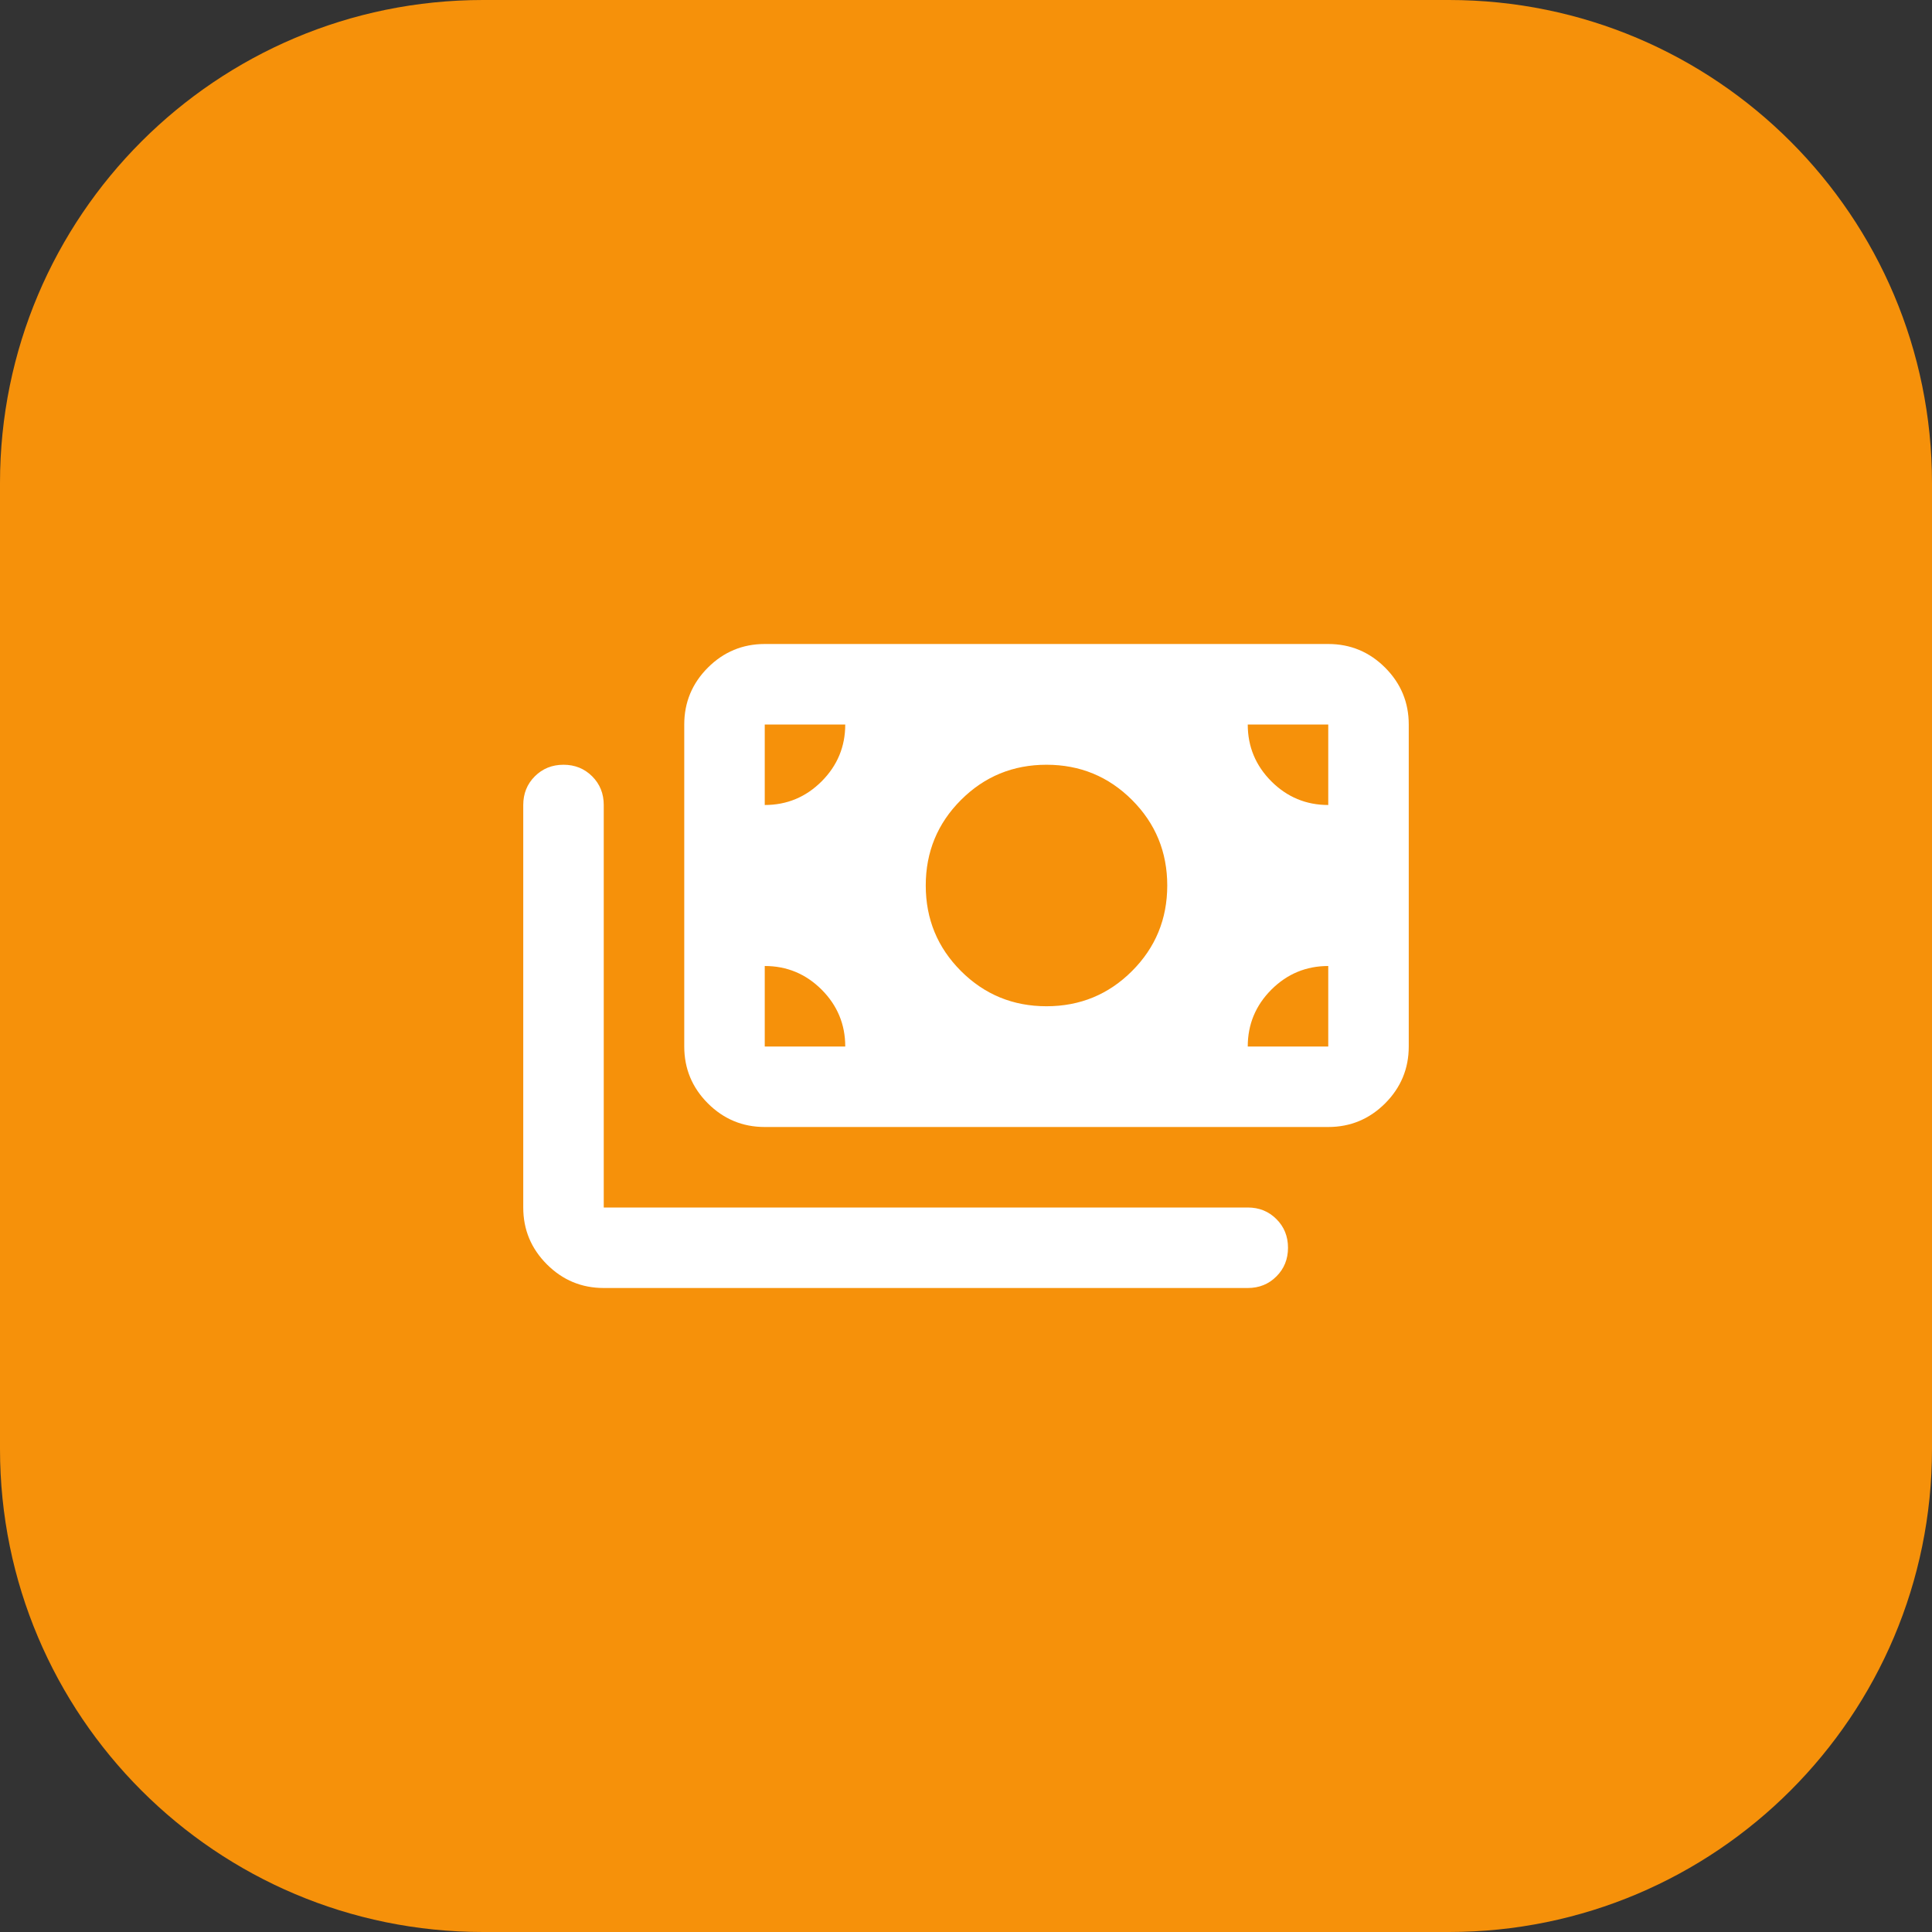
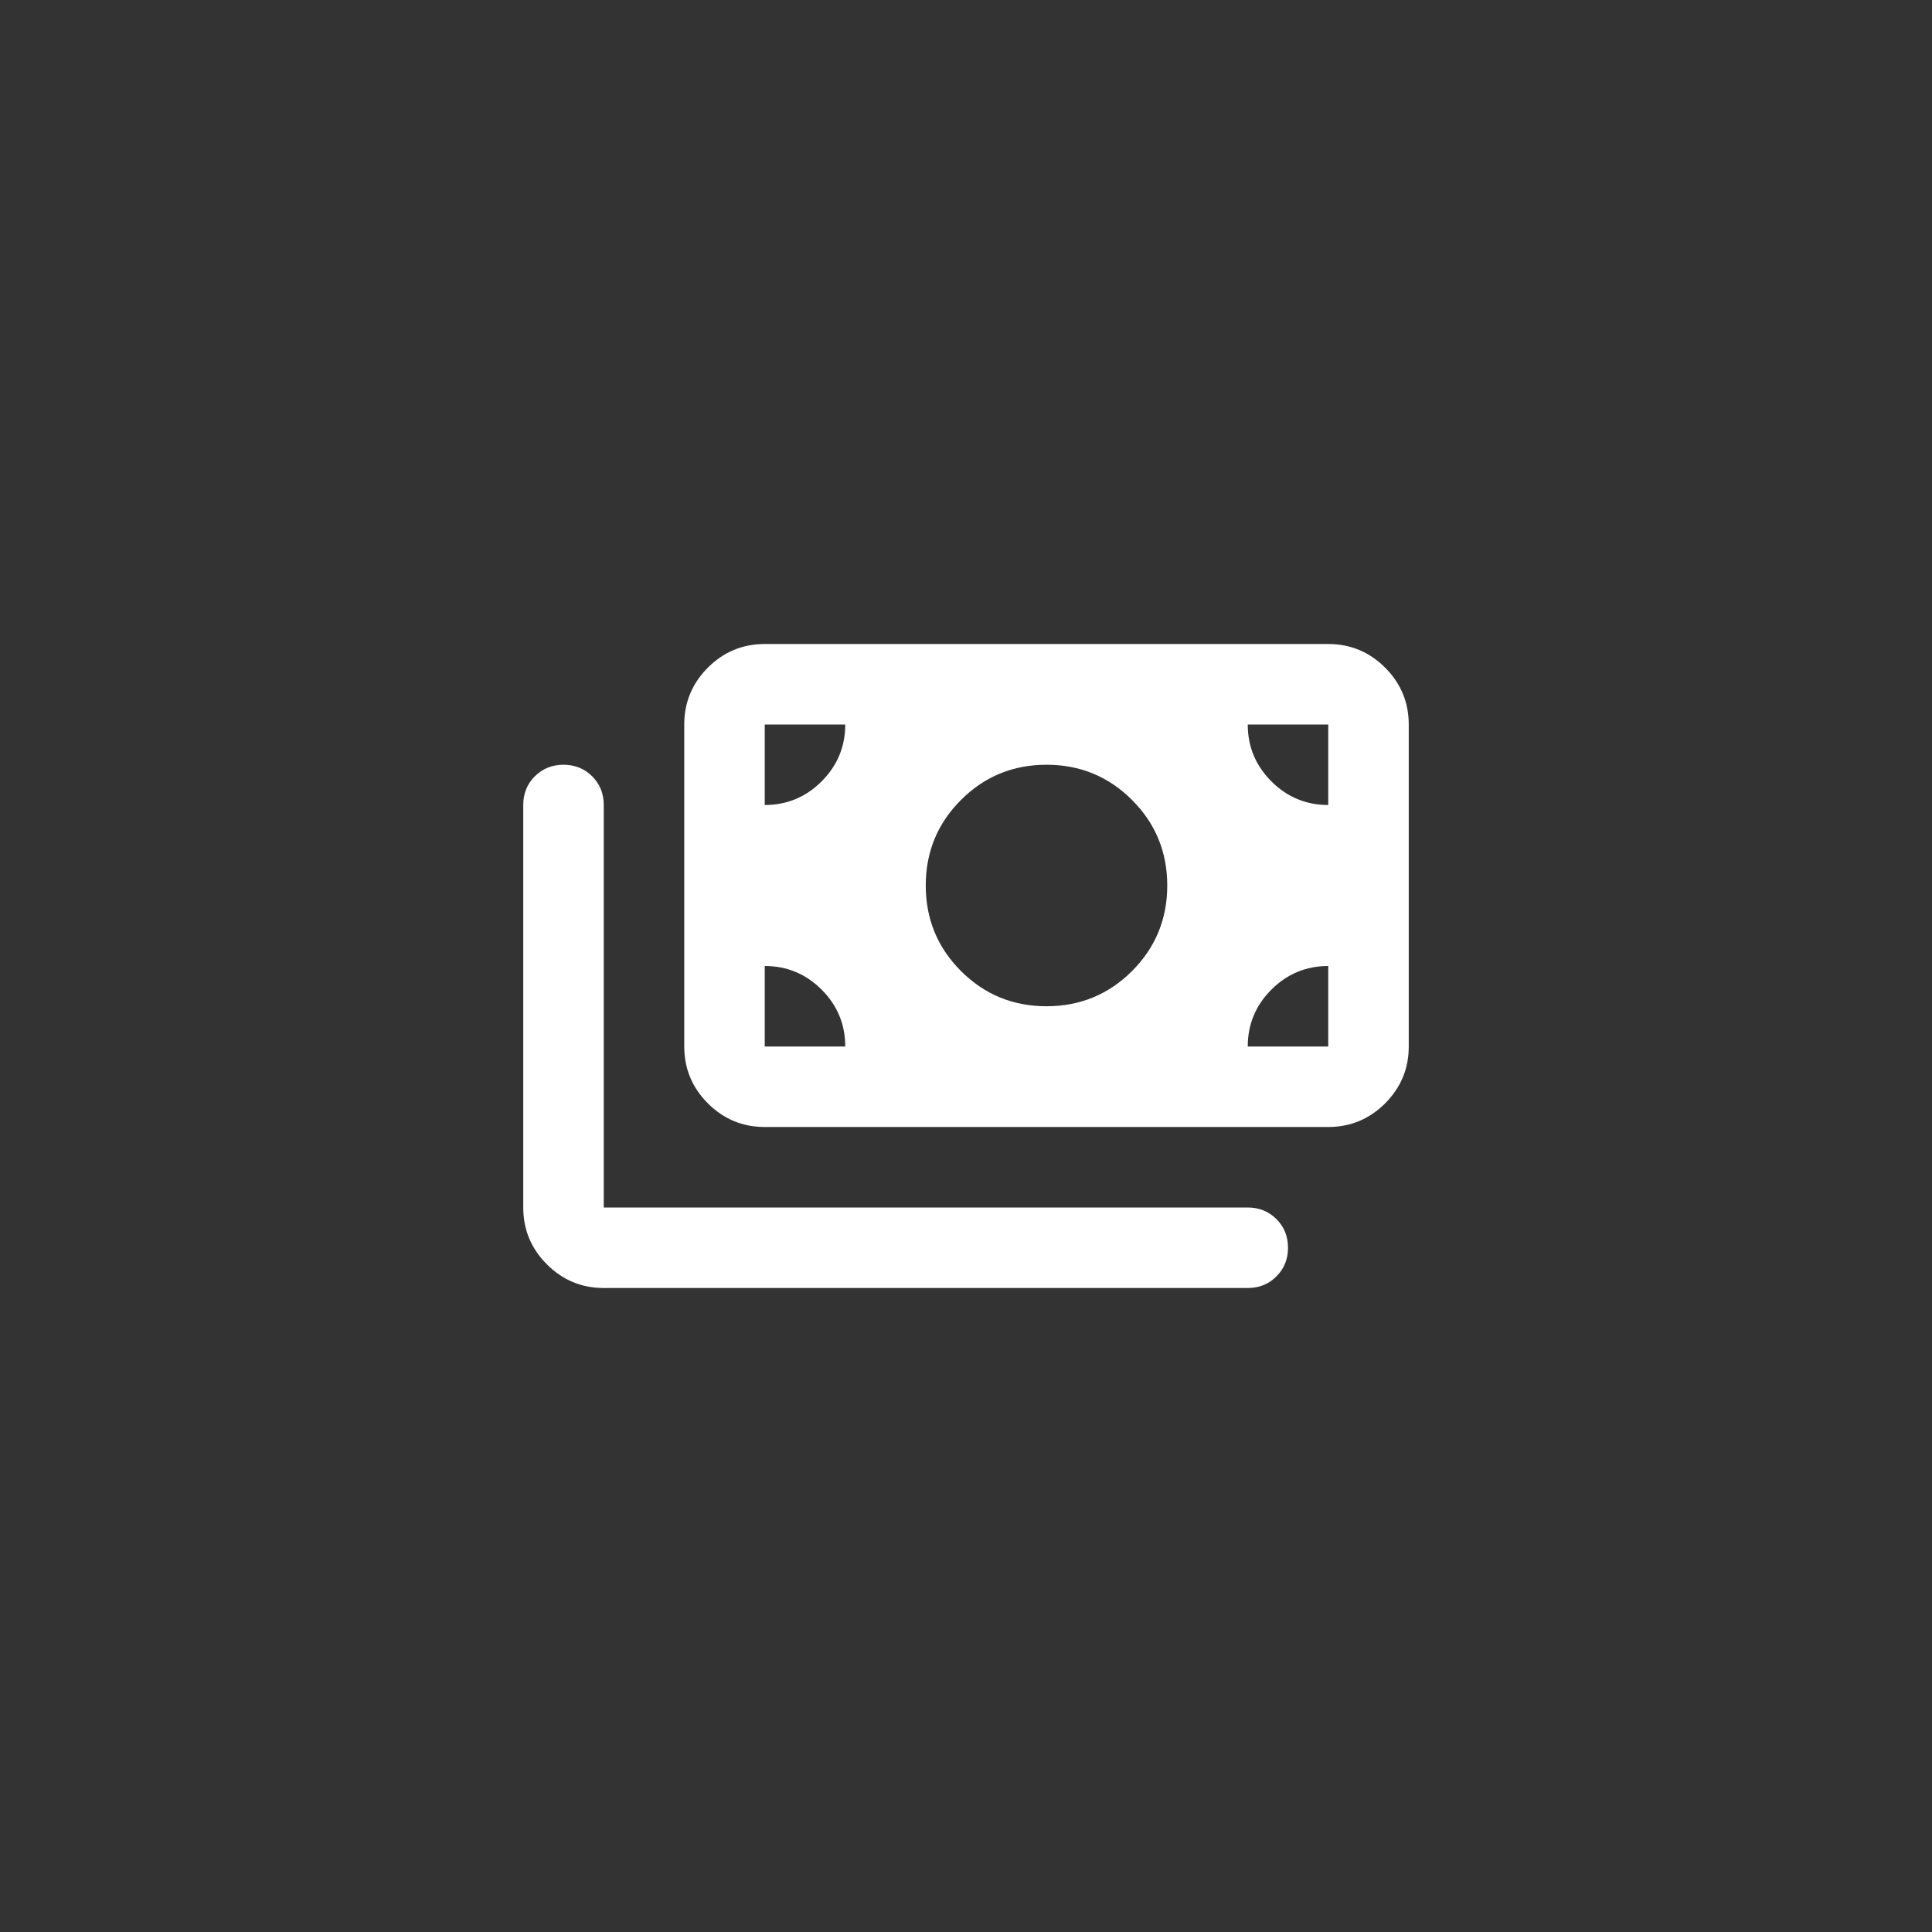
<svg xmlns="http://www.w3.org/2000/svg" width="48" height="48" viewBox="0 0 48 48" fill="none">
  <rect x="0" y="0" width="48" height="48" fill="#333333" stroke="none" />
-   <path d="M0 12C0 5.373 5.373 0 12 0H36C42.627 0 48 5.373 48 12V36C48 42.627 42.627 48 36 48H12C5.373 48 0 42.627 0 36V12Z" fill="#F6910A" />
  <path d="M15 32C14.45 32 13.979 31.804 13.588 31.413C13.196 31.021 13 30.55 13 30V20C13 19.717 13.096 19.479 13.287 19.288C13.479 19.096 13.717 19 14 19C14.283 19 14.521 19.096 14.713 19.288C14.904 19.479 15 19.717 15 20V30H31C31.283 30 31.521 30.096 31.712 30.288C31.904 30.479 32 30.717 32 31C32 31.283 31.904 31.521 31.712 31.712C31.521 31.904 31.283 32 31 32H15ZM19 28C18.45 28 17.979 27.804 17.587 27.413C17.196 27.021 17 26.55 17 26V18C17 17.45 17.196 16.979 17.587 16.587C17.979 16.196 18.45 16 19 16H33C33.55 16 34.021 16.196 34.413 16.587C34.804 16.979 35 17.45 35 18V26C35 26.55 34.804 27.021 34.413 27.413C34.021 27.804 33.55 28 33 28H19ZM21 26C21 25.45 20.804 24.979 20.413 24.587C20.021 24.196 19.55 24 19 24V26H21ZM31 26H33V24C32.45 24 31.979 24.196 31.587 24.587C31.196 24.979 31 25.45 31 26ZM26 25C26.833 25 27.542 24.708 28.125 24.125C28.708 23.542 29 22.833 29 22C29 21.167 28.708 20.458 28.125 19.875C27.542 19.292 26.833 19 26 19C25.167 19 24.458 19.292 23.875 19.875C23.292 20.458 23 21.167 23 22C23 22.833 23.292 23.542 23.875 24.125C24.458 24.708 25.167 25 26 25ZM19 20C19.55 20 20.021 19.804 20.413 19.413C20.804 19.021 21 18.55 21 18H19V20ZM33 20V18H31C31 18.55 31.196 19.021 31.587 19.413C31.979 19.804 32.45 20 33 20Z" fill="white" />
</svg>